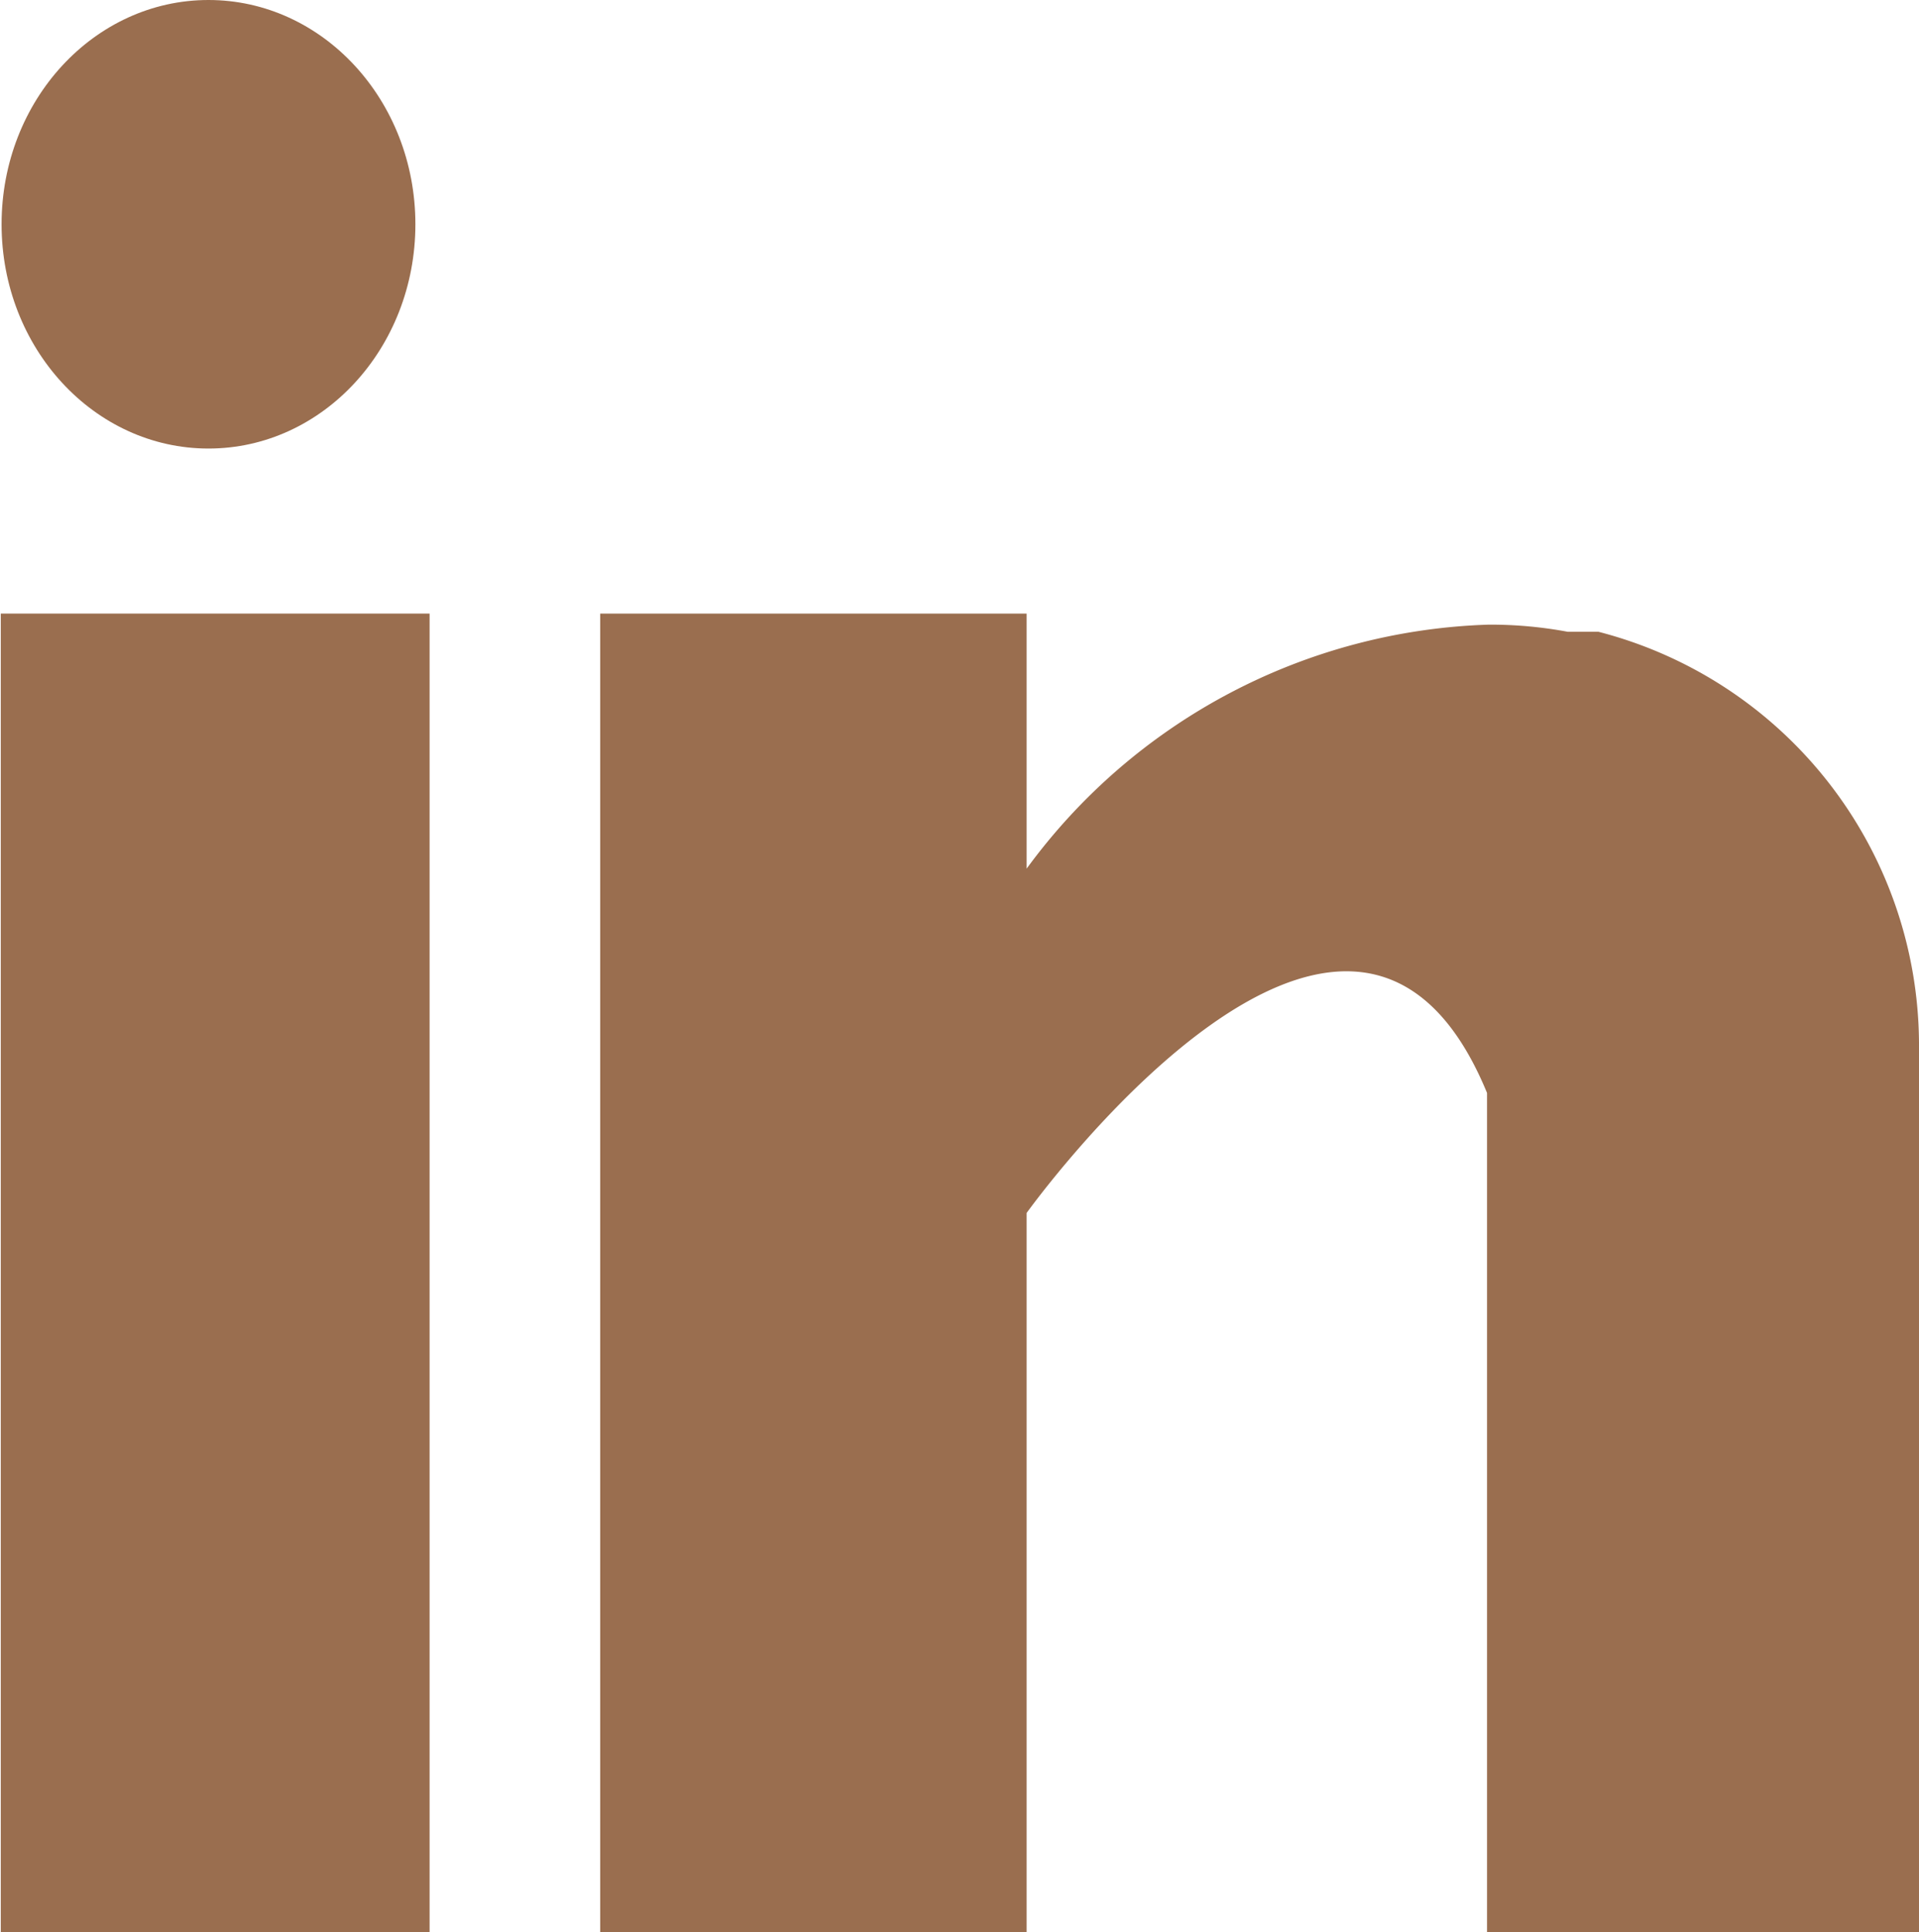
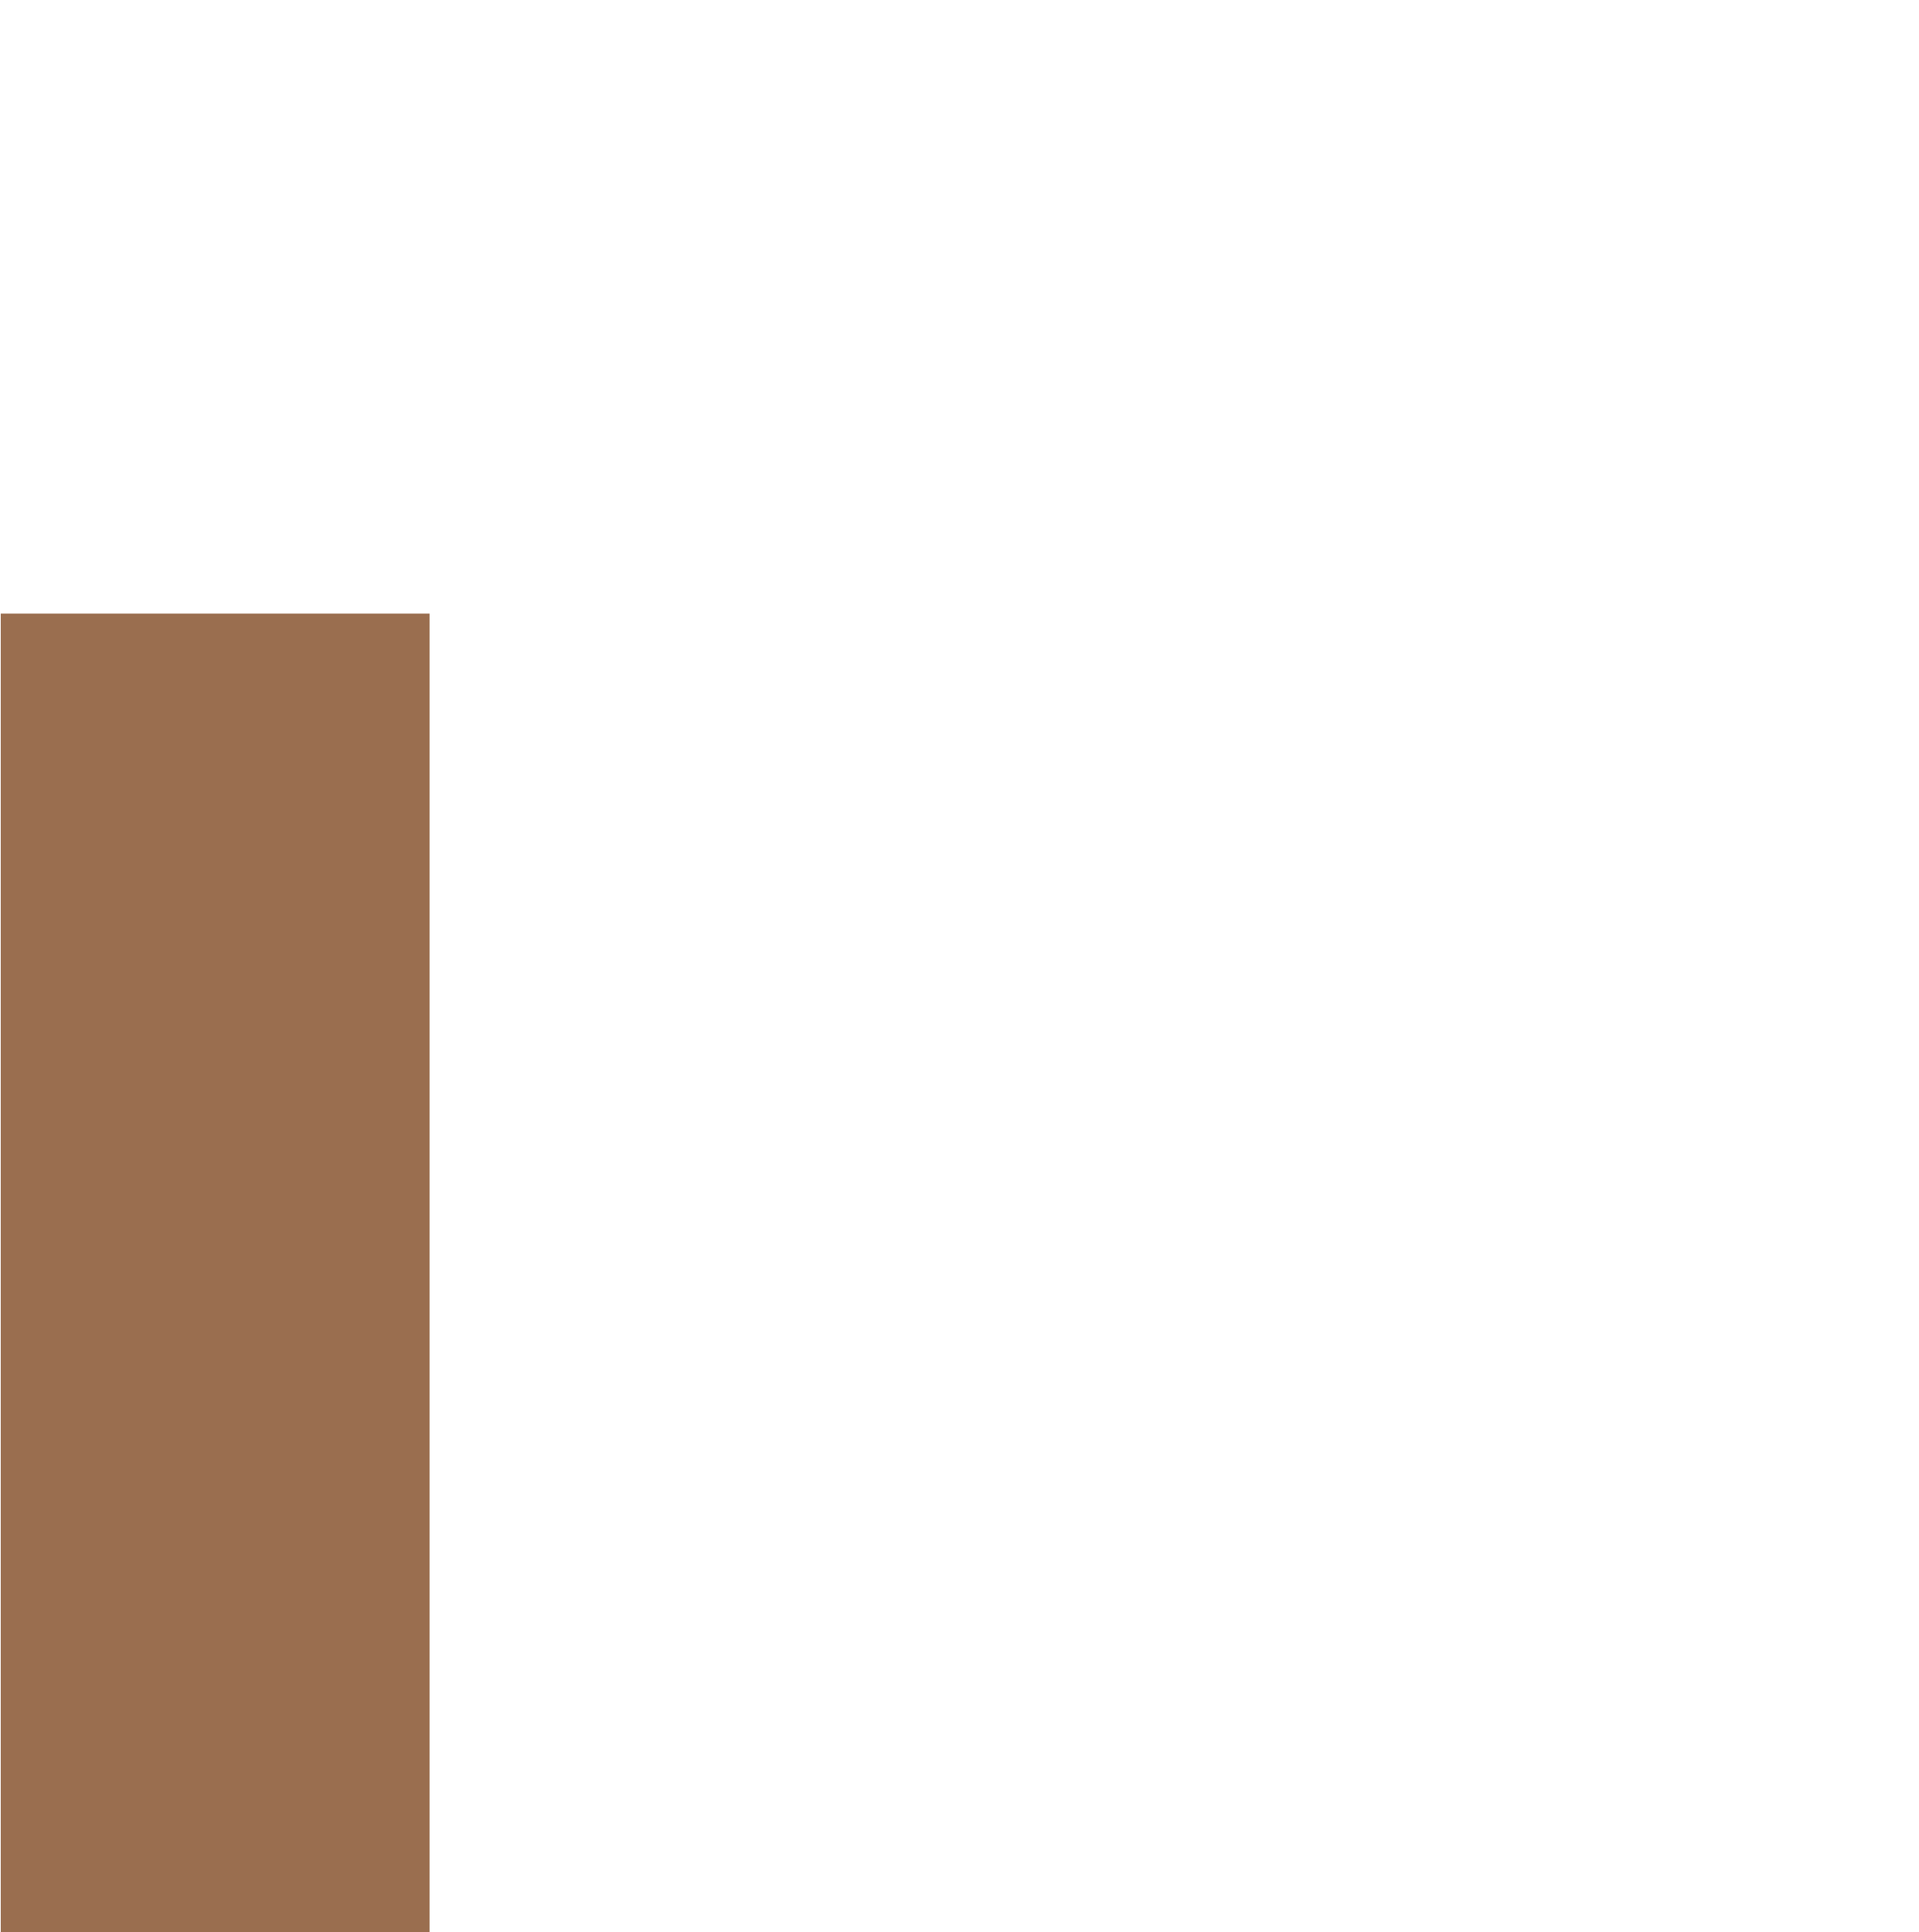
<svg xmlns="http://www.w3.org/2000/svg" id="Layer_1" data-name="Layer 1" viewBox="0 0 24.3 24.47">
  <defs>
    <style>.cls-1{fill:#9a6e4f;}</style>
  </defs>
  <title>linkedin-icon</title>
  <g id="Group_412" data-name="Group 412">
    <rect id="Rectangle_1704" data-name="Rectangle 1704" class="cls-1" x="0.01" y="7.77" width="5.43" height="16.7" />
-     <path id="Path_865" data-name="Path 865" class="cls-1" d="M20.24,8l-.17,0-.22,0a5.33,5.33,0,0,0-1-.09h0A7.54,7.54,0,0,0,13,11V7.77H7.6v16.7H13V15.36s4.1-5.72,5.83-1.52V24.47H24.3V13.2A5.41,5.41,0,0,0,20.24,8Z" />
-     <ellipse id="Ellipse_156" data-name="Ellipse 156" class="cls-1" cx="2.64" cy="2.84" rx="2.62" ry="2.84" />
  </g>
</svg>